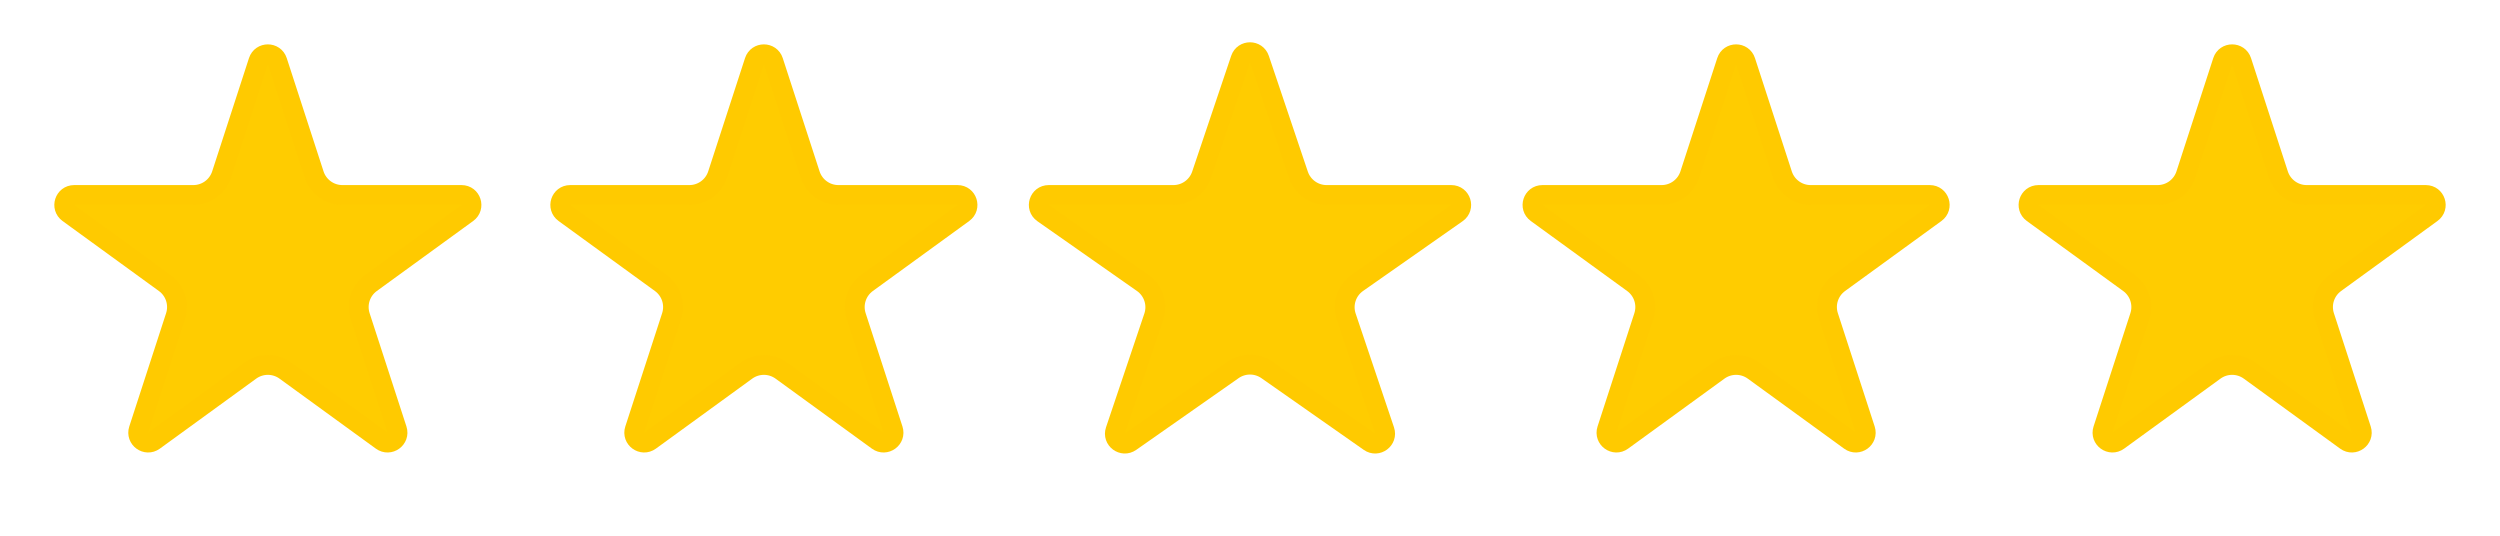
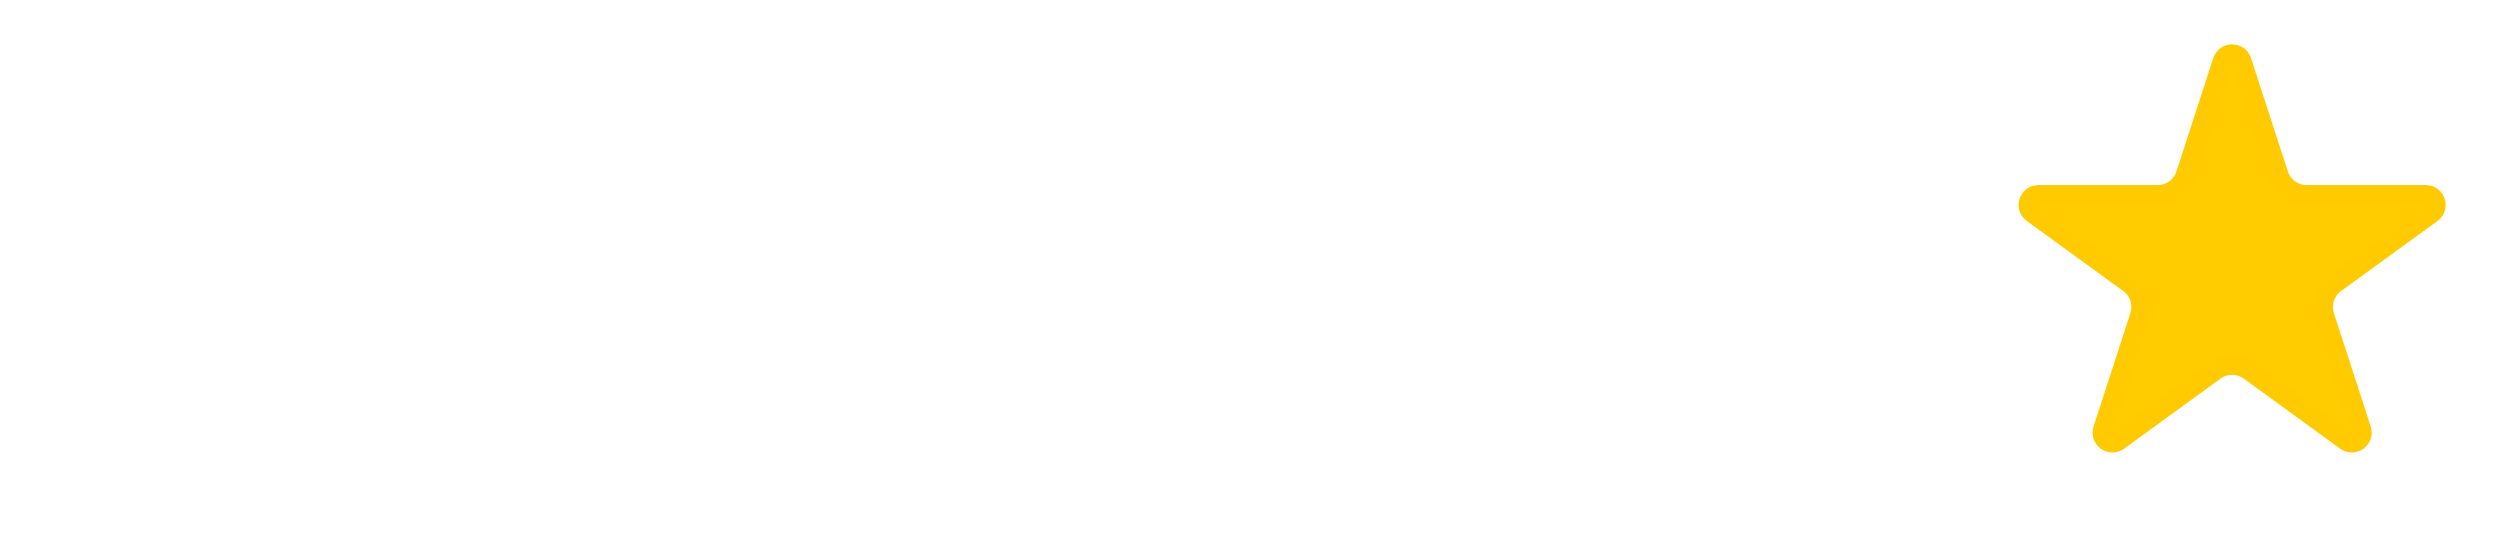
<svg xmlns="http://www.w3.org/2000/svg" width="126" height="27" viewBox="0 0 126 27" fill="none">
-   <path d="M13.024 3.082C13.174 2.621 13.826 2.621 13.976 3.082L15.831 8.792C16.032 9.41 16.608 9.828 17.258 9.828H23.262C23.746 9.828 23.947 10.448 23.555 10.733L18.698 14.262C18.172 14.644 17.952 15.321 18.153 15.939L20.009 21.649C20.158 22.11 19.631 22.493 19.239 22.208L14.382 18.679C13.856 18.297 13.144 18.297 12.618 18.679L7.761 22.208C7.369 22.493 6.842 22.11 6.991 21.649L8.847 15.939C9.048 15.321 8.828 14.644 8.302 14.262L3.445 10.733C3.053 10.448 3.254 9.828 3.738 9.828H9.743C10.392 9.828 10.968 9.41 11.169 8.792L13.024 3.082Z" fill="#FFCC00" stroke="#FFCA00" />
-   <path d="M38.025 3.082C38.174 2.621 38.826 2.621 38.975 3.082L40.831 8.792C41.032 9.41 41.608 9.828 42.258 9.828H48.262C48.746 9.828 48.947 10.448 48.556 10.733L43.698 14.262C43.172 14.644 42.952 15.321 43.153 15.939L45.008 21.649C45.158 22.11 44.631 22.493 44.239 22.208L39.382 18.679C38.856 18.297 38.144 18.297 37.618 18.679L32.761 22.208C32.369 22.493 31.842 22.11 31.991 21.649L33.847 15.939C34.048 15.321 33.828 14.644 33.302 14.262L28.445 10.733C28.053 10.448 28.254 9.828 28.738 9.828H34.742C35.392 9.828 35.968 9.41 36.169 8.792L38.025 3.082Z" fill="#FFCC00" stroke="#FFCA00" />
-   <path d="M62.526 2.972C62.679 2.518 63.321 2.518 63.474 2.972L65.44 8.807C65.646 9.417 66.218 9.828 66.862 9.828H73.145C73.633 9.828 73.832 10.457 73.431 10.738L68.412 14.255C67.867 14.636 67.638 15.332 67.851 15.962L69.783 21.696C69.937 22.154 69.418 22.542 69.022 22.265L63.861 18.649C63.344 18.287 62.656 18.287 62.139 18.649L56.978 22.265C56.582 22.542 56.063 22.154 56.217 21.696L58.149 15.962C58.362 15.332 58.133 14.636 57.588 14.255L52.569 10.738C52.168 10.457 52.367 9.828 52.855 9.828H59.139C59.782 9.828 60.354 9.417 60.56 8.807L62.526 2.972Z" fill="#FFCC00" stroke="#FFCA00" />
-   <path d="M87.025 3.082C87.174 2.621 87.826 2.621 87.975 3.082L89.831 8.792C90.032 9.41 90.608 9.828 91.257 9.828H97.262C97.746 9.828 97.947 10.448 97.555 10.733L92.698 14.262C92.172 14.644 91.952 15.321 92.153 15.939L94.008 21.649C94.158 22.11 93.631 22.493 93.239 22.208L88.382 18.679C87.856 18.297 87.144 18.297 86.618 18.679L81.761 22.208C81.369 22.493 80.842 22.11 80.992 21.649L82.847 15.939C83.048 15.321 82.828 14.644 82.302 14.262L77.445 10.733C77.053 10.448 77.254 9.828 77.738 9.828H83.743C84.392 9.828 84.968 9.41 85.169 8.792L87.025 3.082Z" fill="#FFCC00" stroke="#FFCA00" />
  <path d="M112.024 3.082C112.174 2.621 112.826 2.621 112.976 3.082L114.831 8.792C115.032 9.41 115.608 9.828 116.257 9.828H122.262C122.746 9.828 122.947 10.448 122.555 10.733L117.698 14.262C117.172 14.644 116.952 15.321 117.153 15.939L119.009 21.649C119.158 22.11 118.631 22.493 118.239 22.208L113.382 18.679C112.856 18.297 112.144 18.297 111.618 18.679L106.761 22.208C106.369 22.493 105.842 22.11 105.991 21.649L107.847 15.939C108.048 15.321 107.828 14.644 107.302 14.262L102.445 10.733C102.053 10.448 102.254 9.828 102.738 9.828H108.743C109.392 9.828 109.968 9.41 110.169 8.792L112.024 3.082Z" fill="#FFCC00" stroke="#FFCA00" />
</svg>